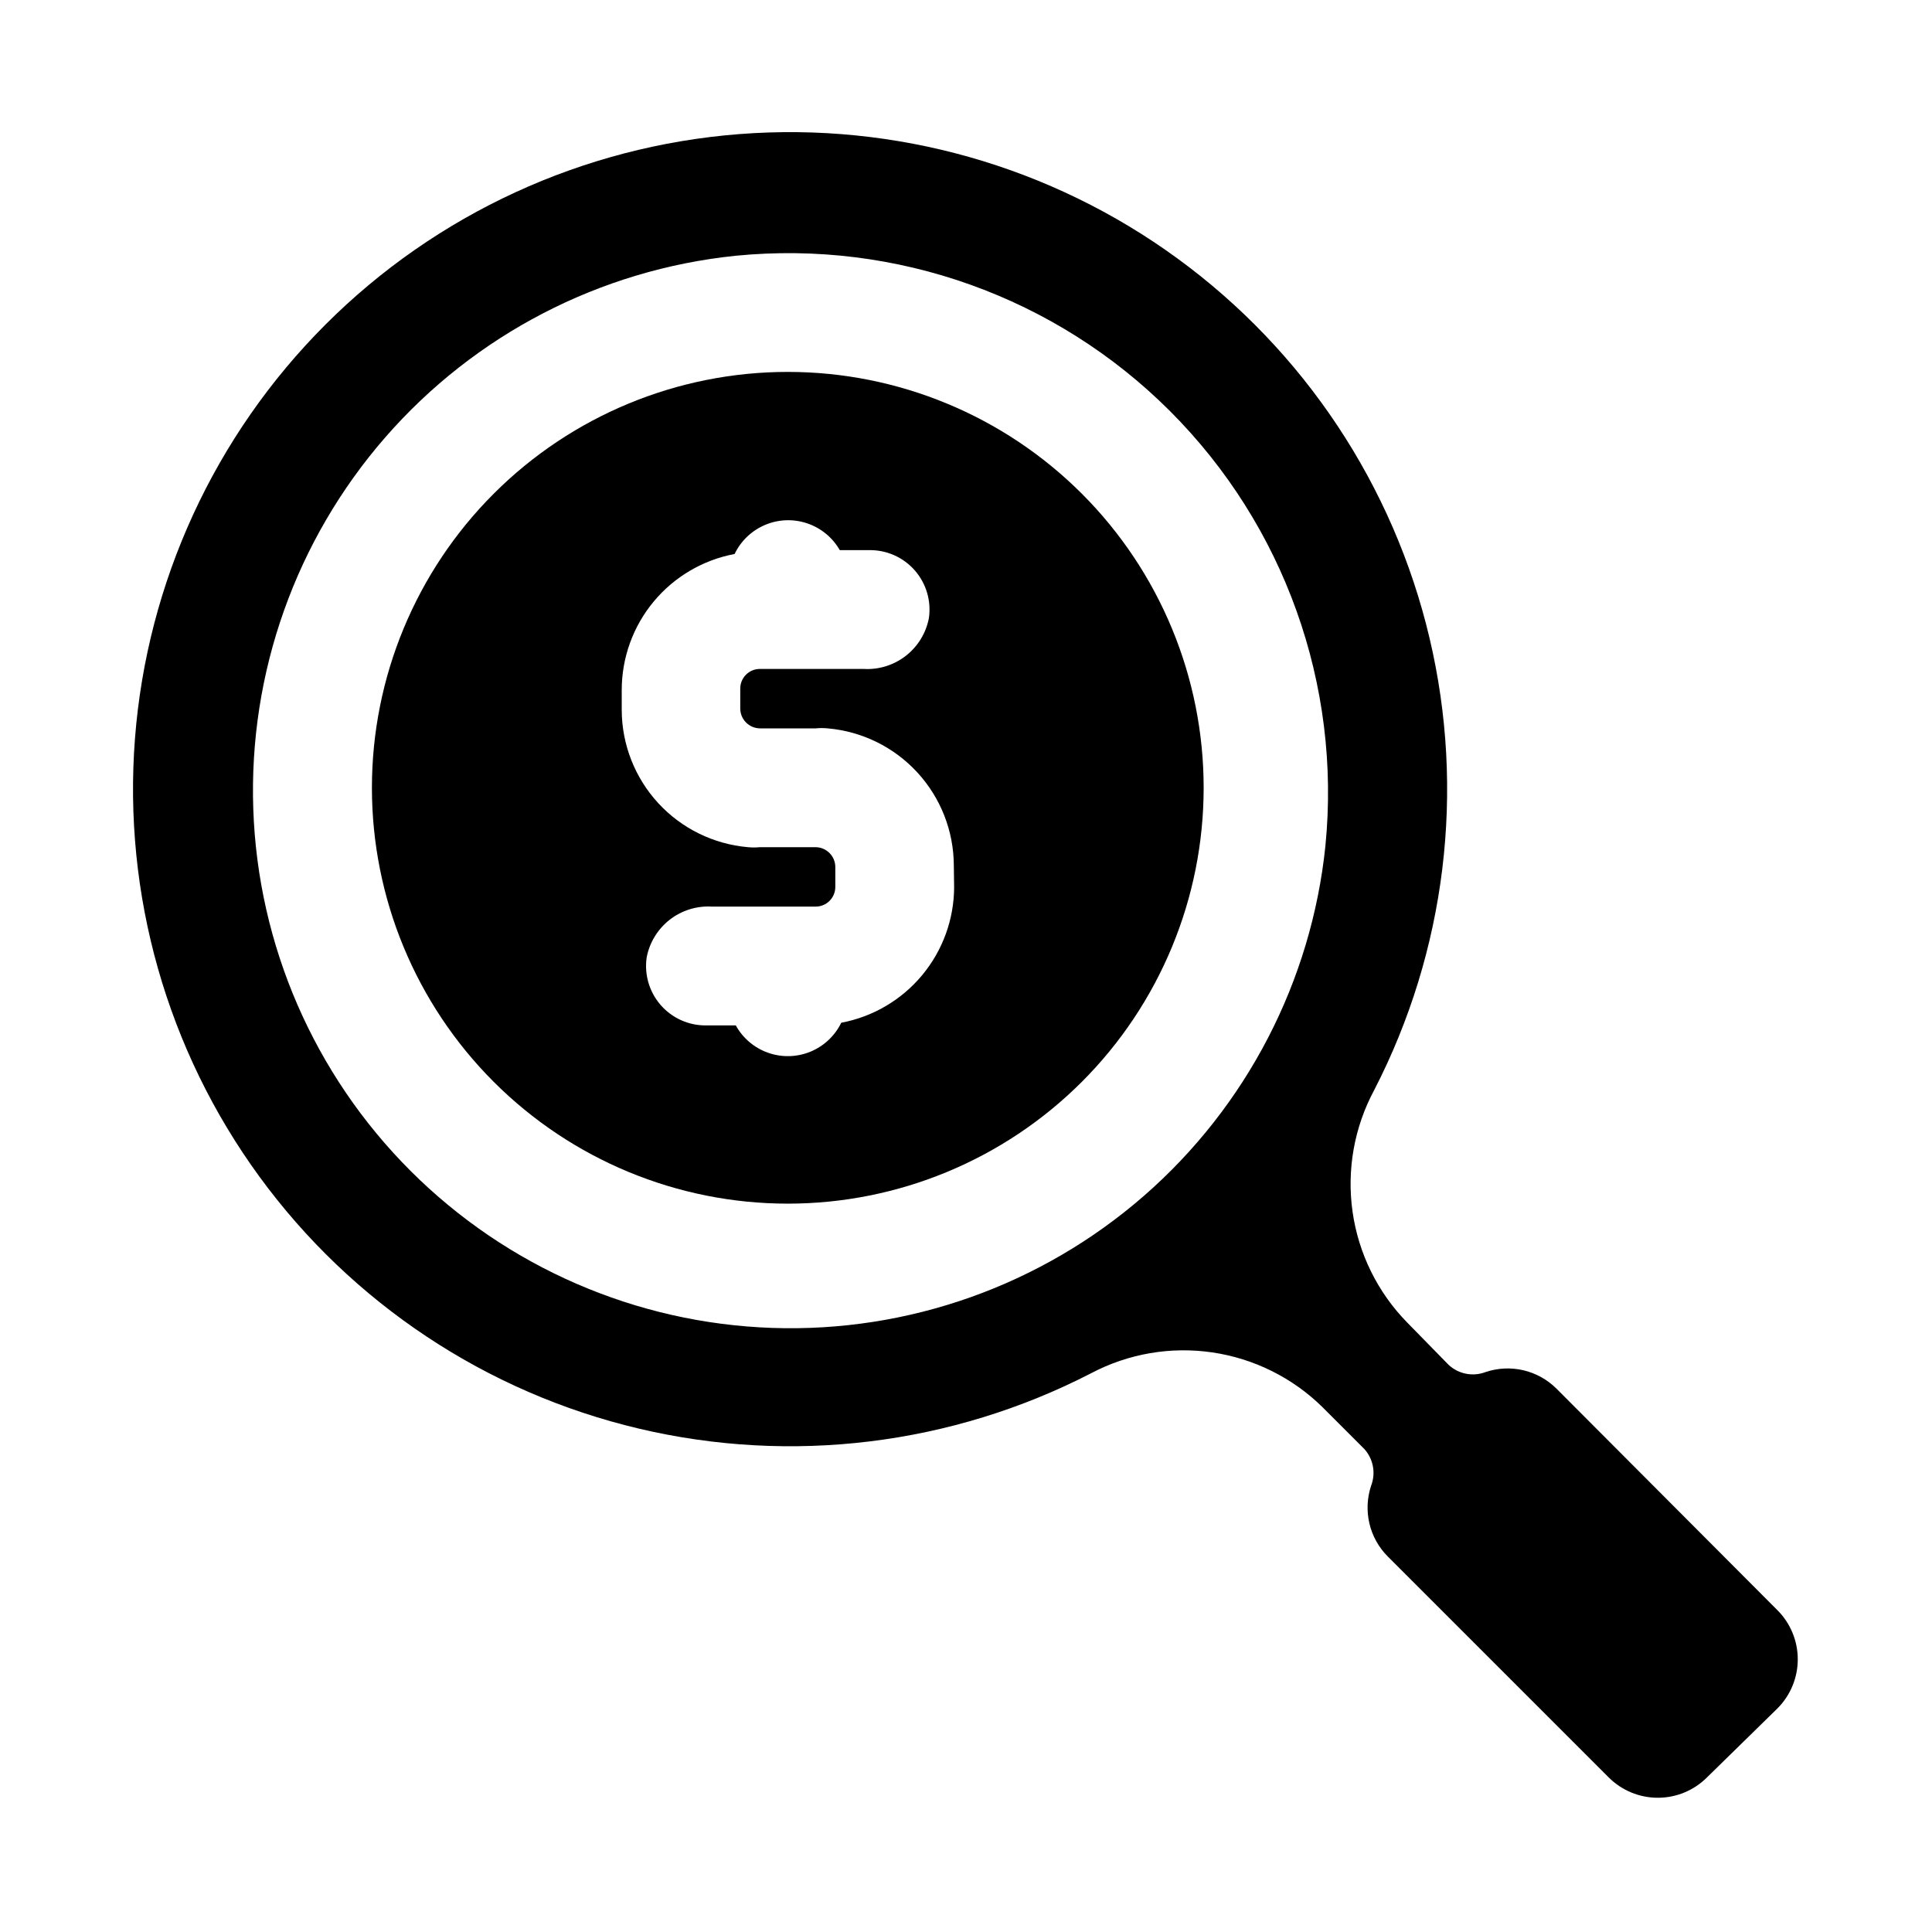
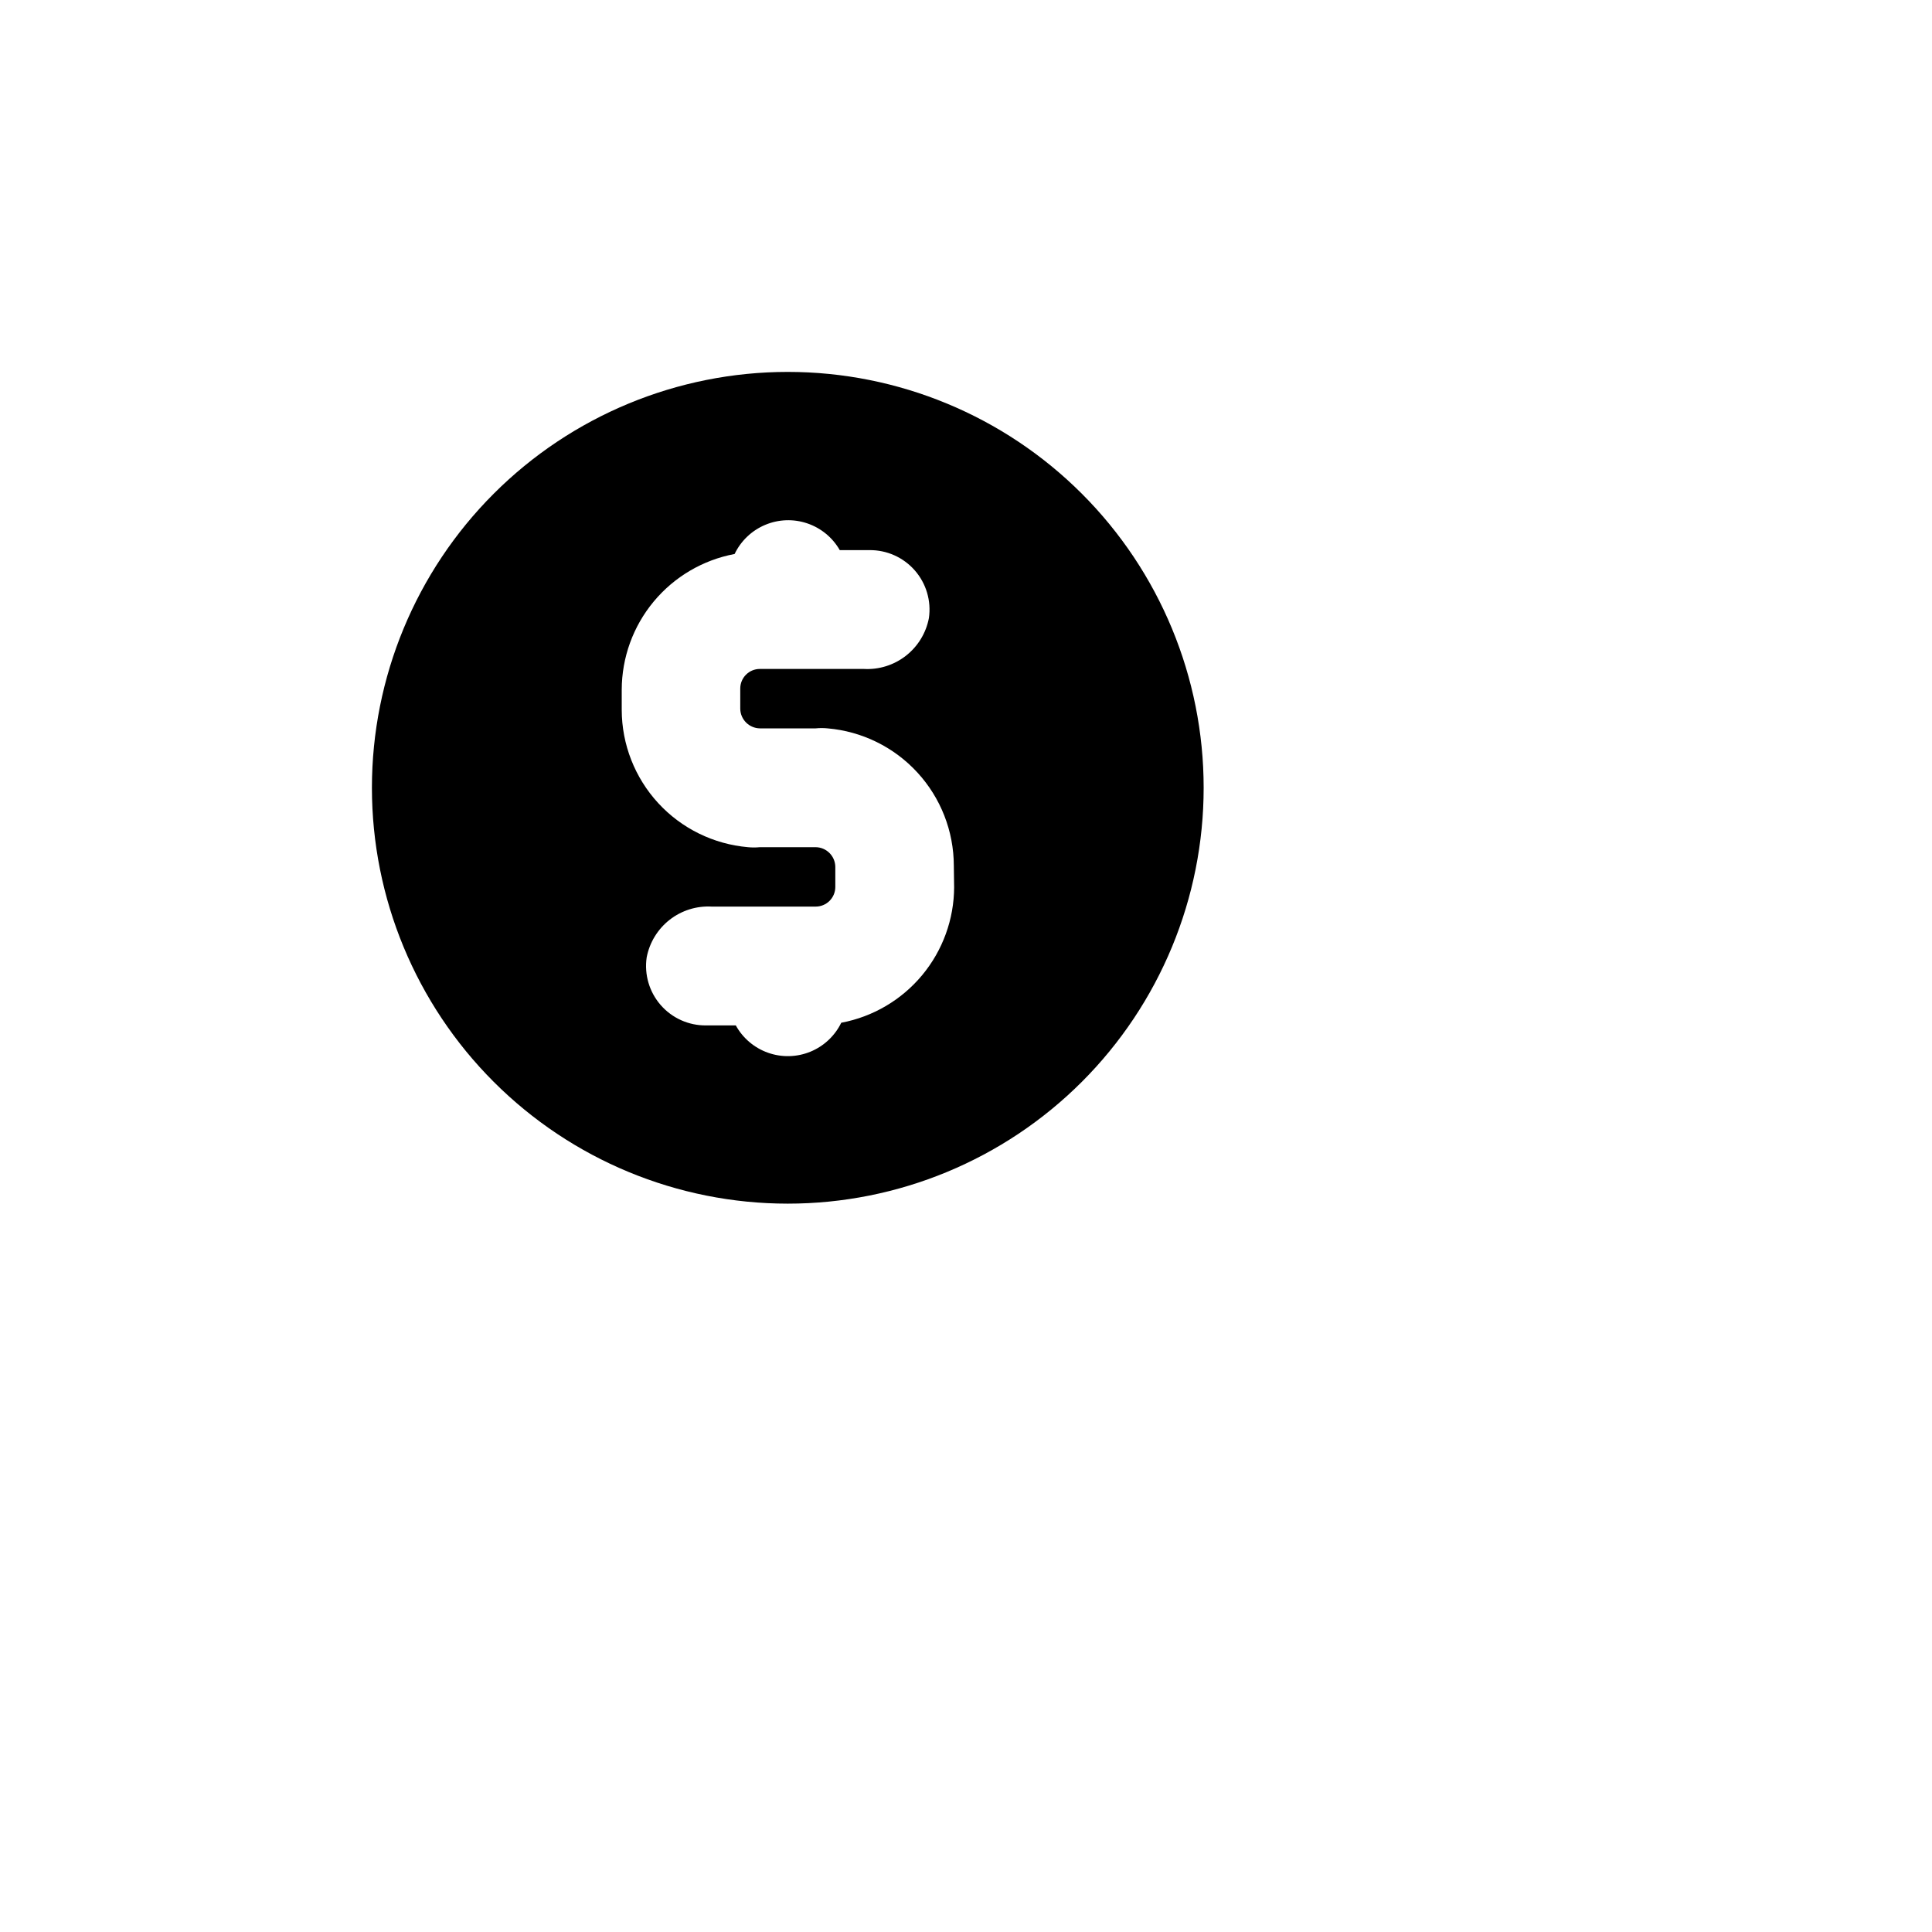
<svg xmlns="http://www.w3.org/2000/svg" fill="#000000" width="800px" height="800px" version="1.1" viewBox="144 144 512 512">
  <g>
    <path d="m352.77 242.56c-29.227 0-57.262 11.609-77.93 32.277-20.668 20.668-32.277 48.703-32.277 77.93 0 29.23 11.609 57.262 32.277 77.93 20.668 20.668 48.703 32.281 77.93 32.281 29.23 0 57.262-11.613 77.93-32.281 20.668-20.668 32.281-48.699 32.281-77.93 0-29.227-11.613-57.262-32.281-77.93-20.668-20.668-48.699-32.277-77.93-32.277zm44.082 136.5h0.004c-0.02 8.543-3.019 16.809-8.48 23.375-5.461 6.566-13.039 11.023-21.434 12.602-1.691 3.473-4.606 6.207-8.18 7.676-3.574 1.465-7.566 1.566-11.211 0.281-3.644-1.285-6.691-3.863-8.555-7.25h-7.875c-4.602 0.051-8.996-1.918-12.023-5.387-3.027-3.465-4.387-8.086-3.719-12.641 0.754-3.949 2.922-7.492 6.09-9.969 3.172-2.477 7.133-3.715 11.148-3.492h27.555c1.375 0 2.699-0.547 3.672-1.52 0.973-0.977 1.523-2.297 1.523-3.676v-5.352c-0.043-2.852-2.344-5.156-5.195-5.195h-14.801c-1.047 0.105-2.102 0.105-3.148 0-9.113-0.789-17.602-4.957-23.793-11.688-6.191-6.731-9.641-15.535-9.664-24.684v-5.352c0.02-8.543 3.016-16.809 8.477-23.375 5.461-6.566 13.043-11.023 21.438-12.602 1.66-3.469 4.535-6.211 8.082-7.707 3.543-1.496 7.516-1.645 11.16-0.41 3.644 1.23 6.715 3.754 8.625 7.094h7.871c4.602-0.047 8.996 1.922 12.023 5.387 3.031 3.469 4.391 8.086 3.723 12.641-0.758 3.953-2.922 7.492-6.094 9.969-3.172 2.477-7.133 3.719-11.148 3.492h-27.551c-2.871 0-5.195 2.328-5.195 5.195v5.356c0.043 2.852 2.344 5.152 5.195 5.195h14.801c1.047-0.105 2.102-0.105 3.148 0 9.109 0.785 17.598 4.953 23.789 11.688 6.191 6.731 9.641 15.535 9.664 24.68z" />
-     <path d="m556.5 512.02c-2.418-2.41-5.457-4.102-8.781-4.883-3.324-0.777-6.801-0.613-10.035 0.477-3.348 1.273-7.129 0.539-9.762-1.891l-11.02-11.258c-7.824-7.992-12.891-18.273-14.461-29.344-1.57-11.074 0.434-22.359 5.723-32.215 19.023-36.914 24.227-79.414 14.672-119.83-9.555-40.418-33.242-76.086-66.785-100.57-33.539-24.488-74.73-36.18-116.13-32.969-41.406 3.211-80.301 21.113-109.67 50.48-29.363 29.363-47.27 68.258-50.48 109.66s8.484 82.594 32.973 116.14c24.484 33.543 60.156 57.227 100.57 66.781 40.414 9.559 82.914 4.356 119.83-14.668 9.852-5.207 21.102-7.141 32.125-5.527 11.023 1.613 21.25 6.691 29.195 14.5l11.02 11.02h0.004c2.43 2.633 3.16 6.414 1.887 9.762-1.086 3.234-1.25 6.711-0.473 10.035 0.777 3.324 2.469 6.363 4.883 8.781l58.488 58.488c3.457 3.481 8.164 5.438 13.07 5.438 4.902 0 9.609-1.957 13.066-5.438l18.578-18.184c3.481-3.461 5.438-8.164 5.438-13.07s-1.957-9.609-5.438-13.066zm-61.246-143.9c-3.699 35.91-20.895 69.078-48.109 92.801-27.215 23.723-62.418 36.23-98.5 34.992-36.082-1.234-70.348-16.121-95.875-41.648-25.527-25.527-40.414-59.793-41.648-95.875-1.234-36.078 11.27-71.285 34.992-98.5 23.723-27.215 56.891-44.406 92.801-48.109 42.617-4.215 84.883 10.895 115.16 41.176 30.281 30.285 45.395 72.547 41.176 115.16z" />
  </g>
</svg>